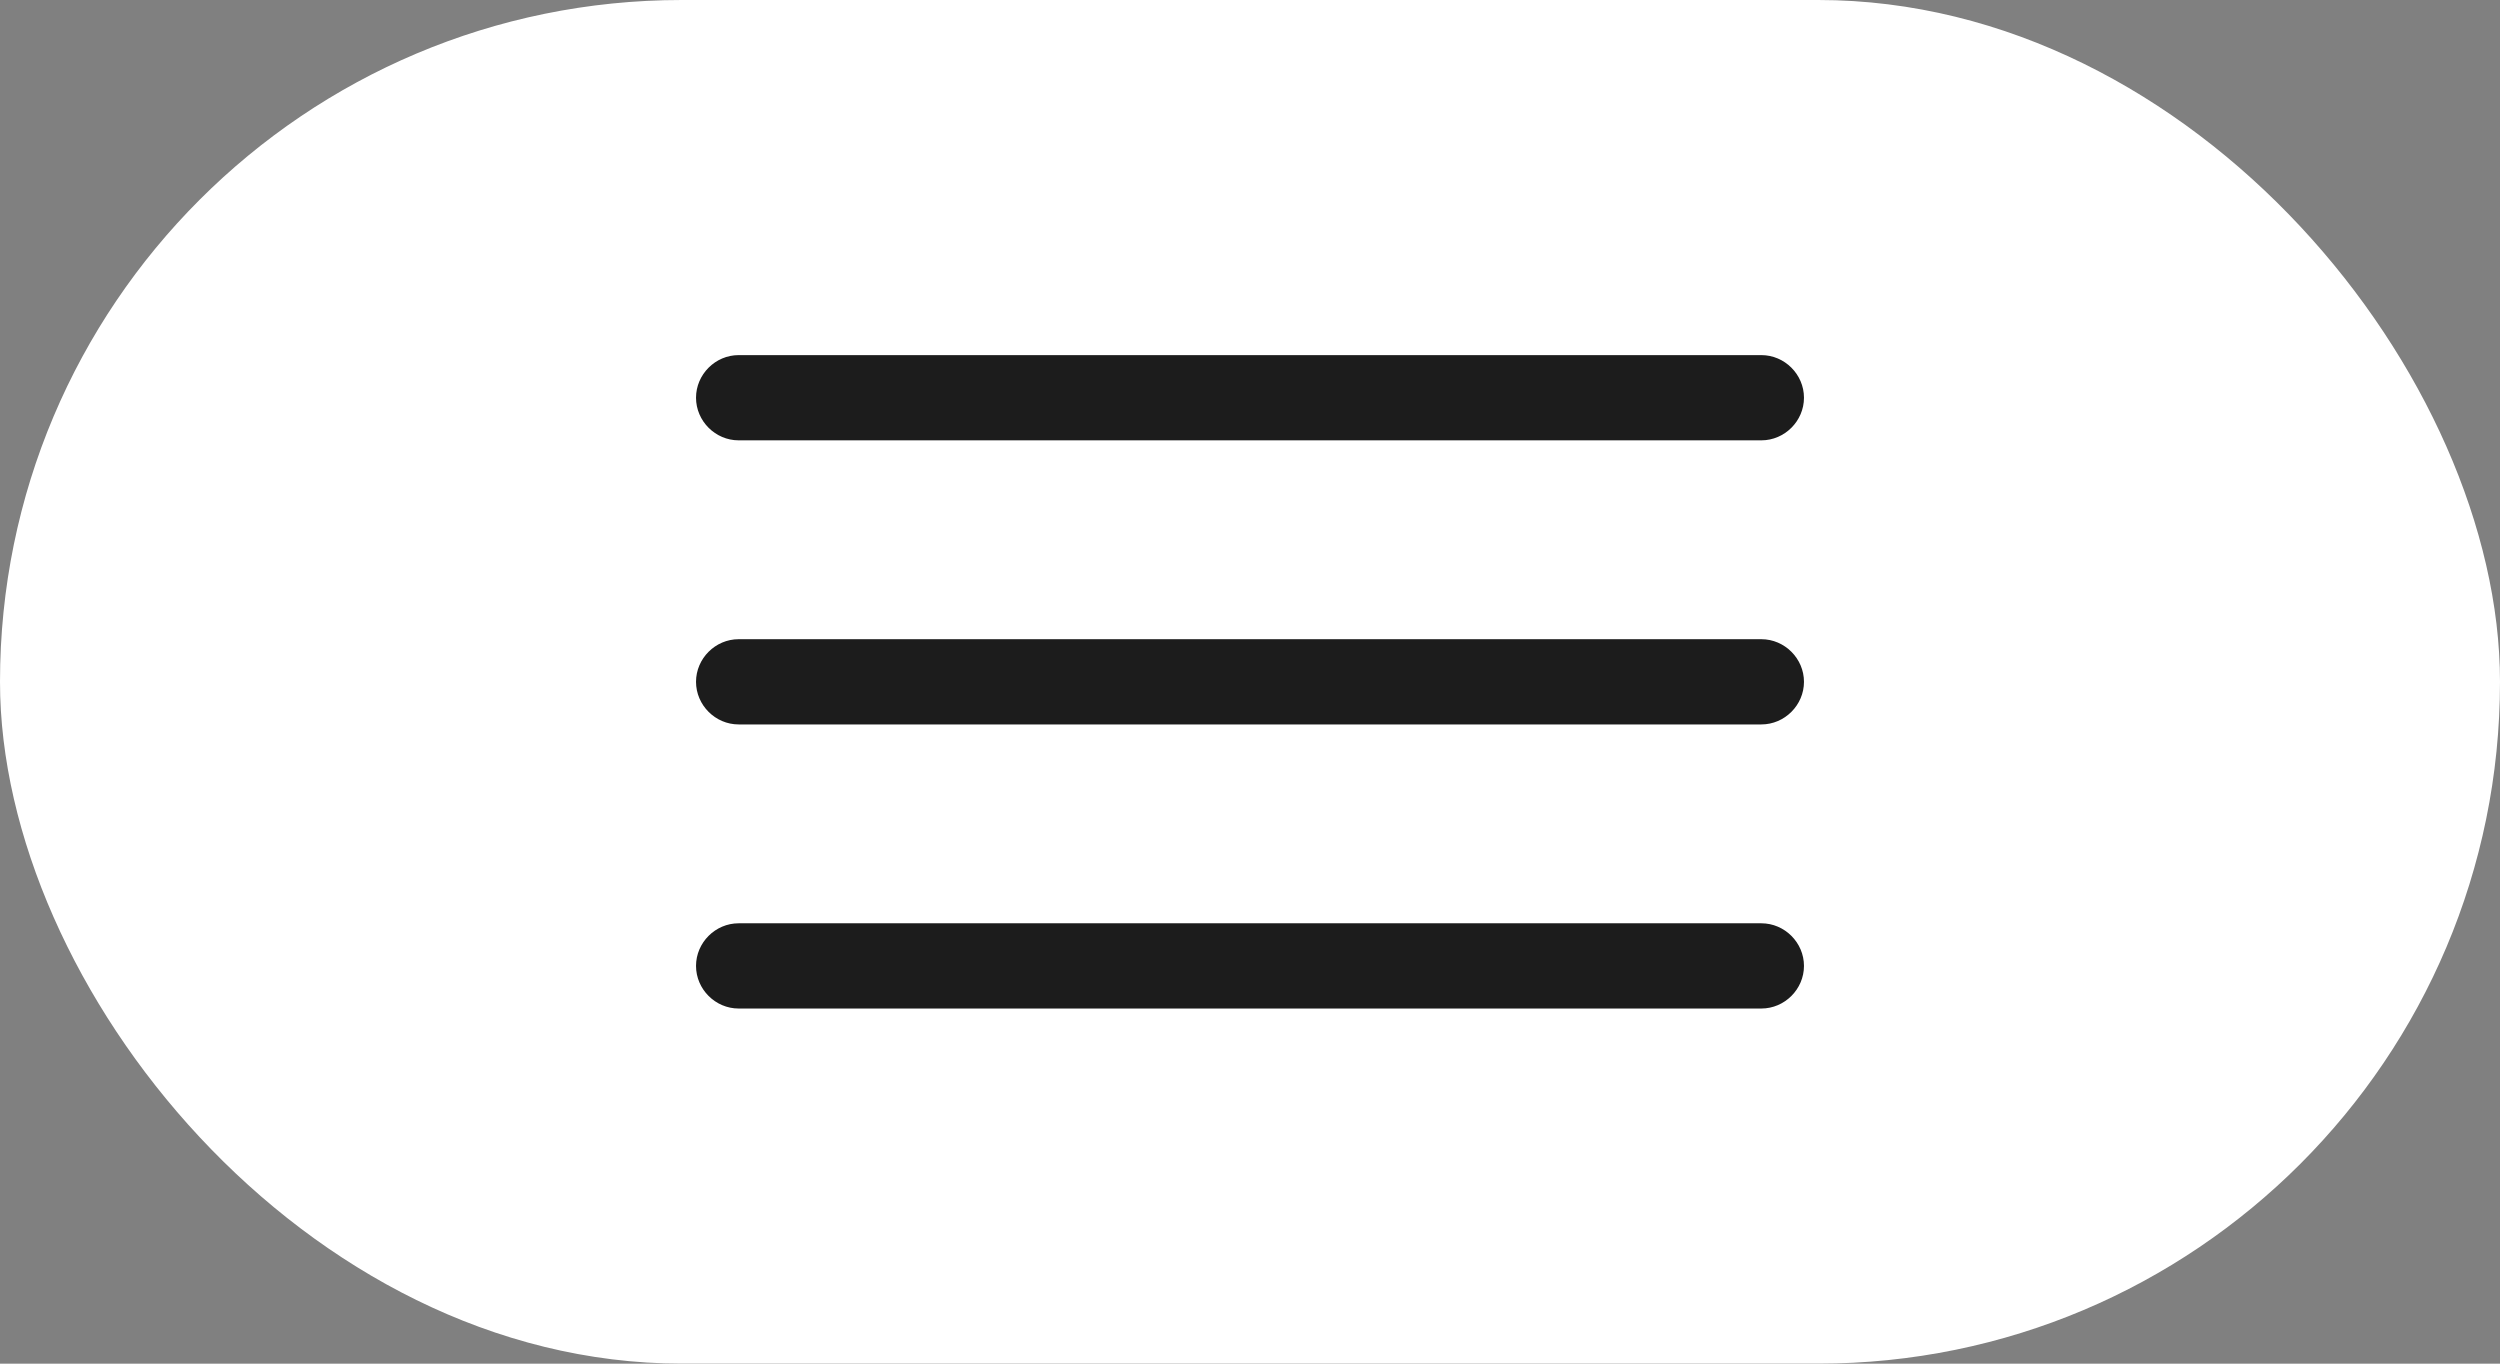
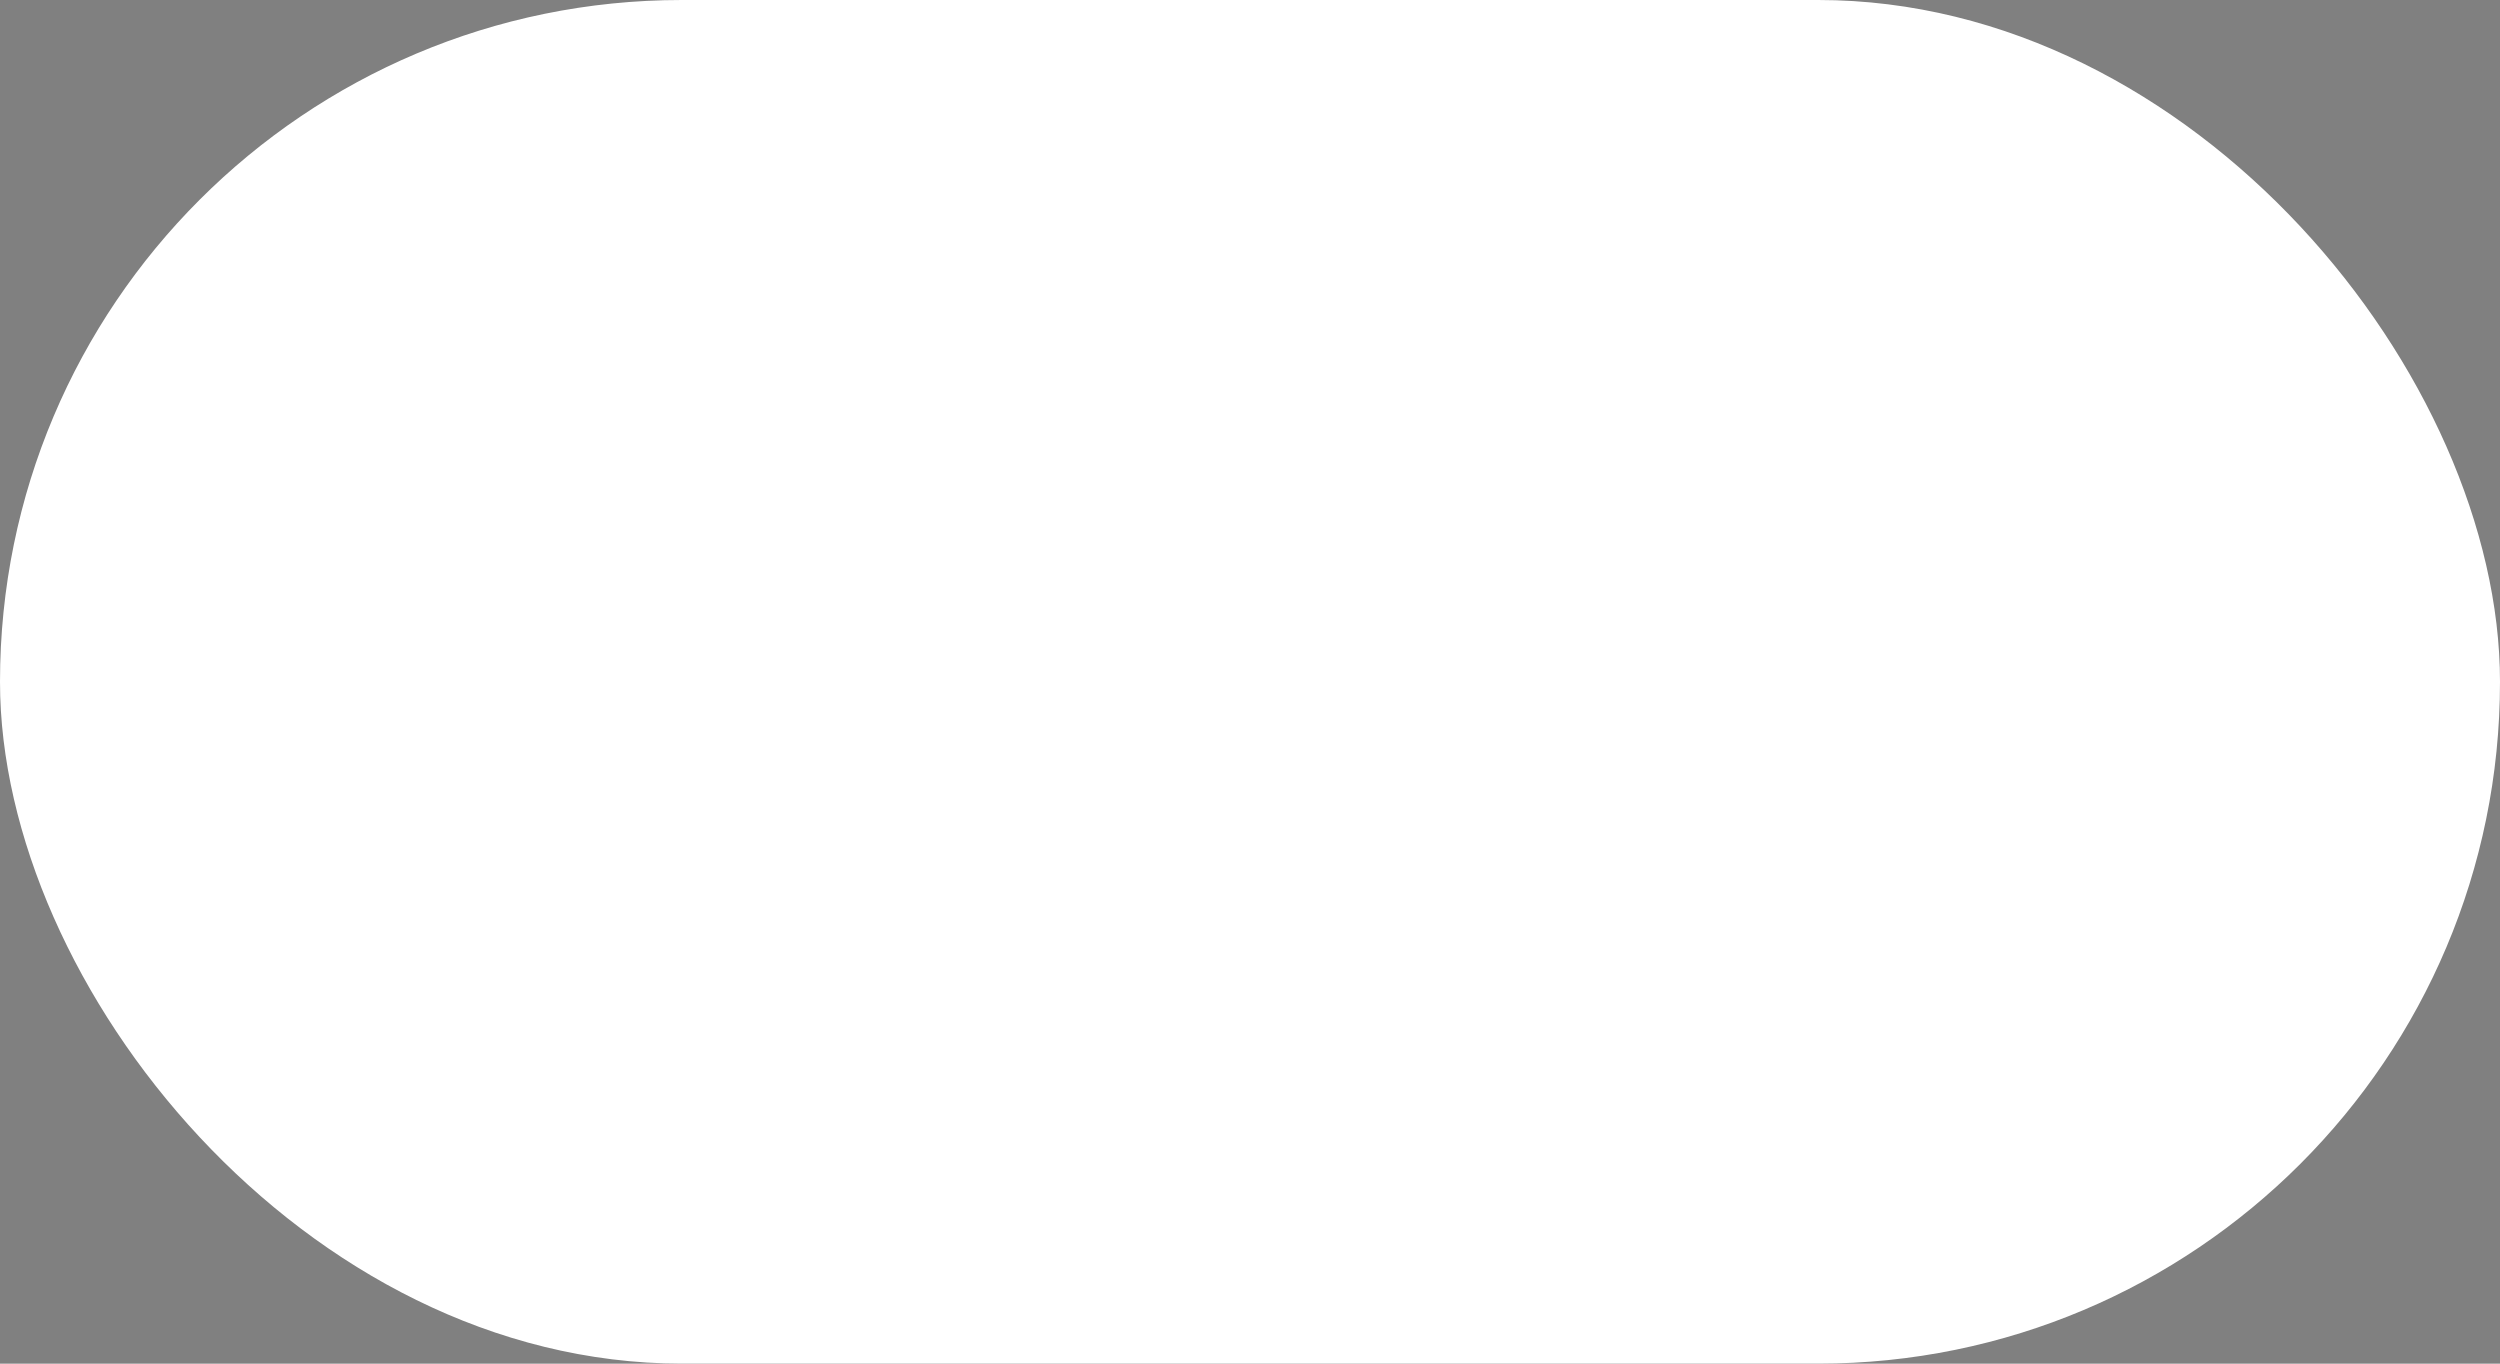
<svg xmlns="http://www.w3.org/2000/svg" width="44" height="24" viewBox="0 0 44 24" fill="none">
  <rect x="0" y="0" width="44" height="24" fill="#808080" stroke="none" />
  <rect width="44" height="24" rx="12" fill="white" />
-   <path d="M31 7.75H13C12.59 7.75 12.25 7.41 12.25 7C12.25 6.59 12.59 6.25 13 6.25H31C31.41 6.25 31.75 6.59 31.75 7C31.75 7.41 31.41 7.75 31 7.75Z" fill="#1C1C1C" />
-   <path d="M31 12.75H13C12.59 12.75 12.25 12.41 12.25 12C12.25 11.59 12.59 11.25 13 11.25H31C31.41 11.25 31.75 11.59 31.75 12C31.75 12.41 31.41 12.75 31 12.75Z" fill="#1C1C1C" />
-   <path d="M31 17.75H13C12.59 17.75 12.25 17.41 12.25 17C12.25 16.59 12.59 16.25 13 16.25H31C31.41 16.25 31.75 16.59 31.75 17C31.75 17.41 31.41 17.75 31 17.75Z" fill="#1C1C1C" />
</svg>